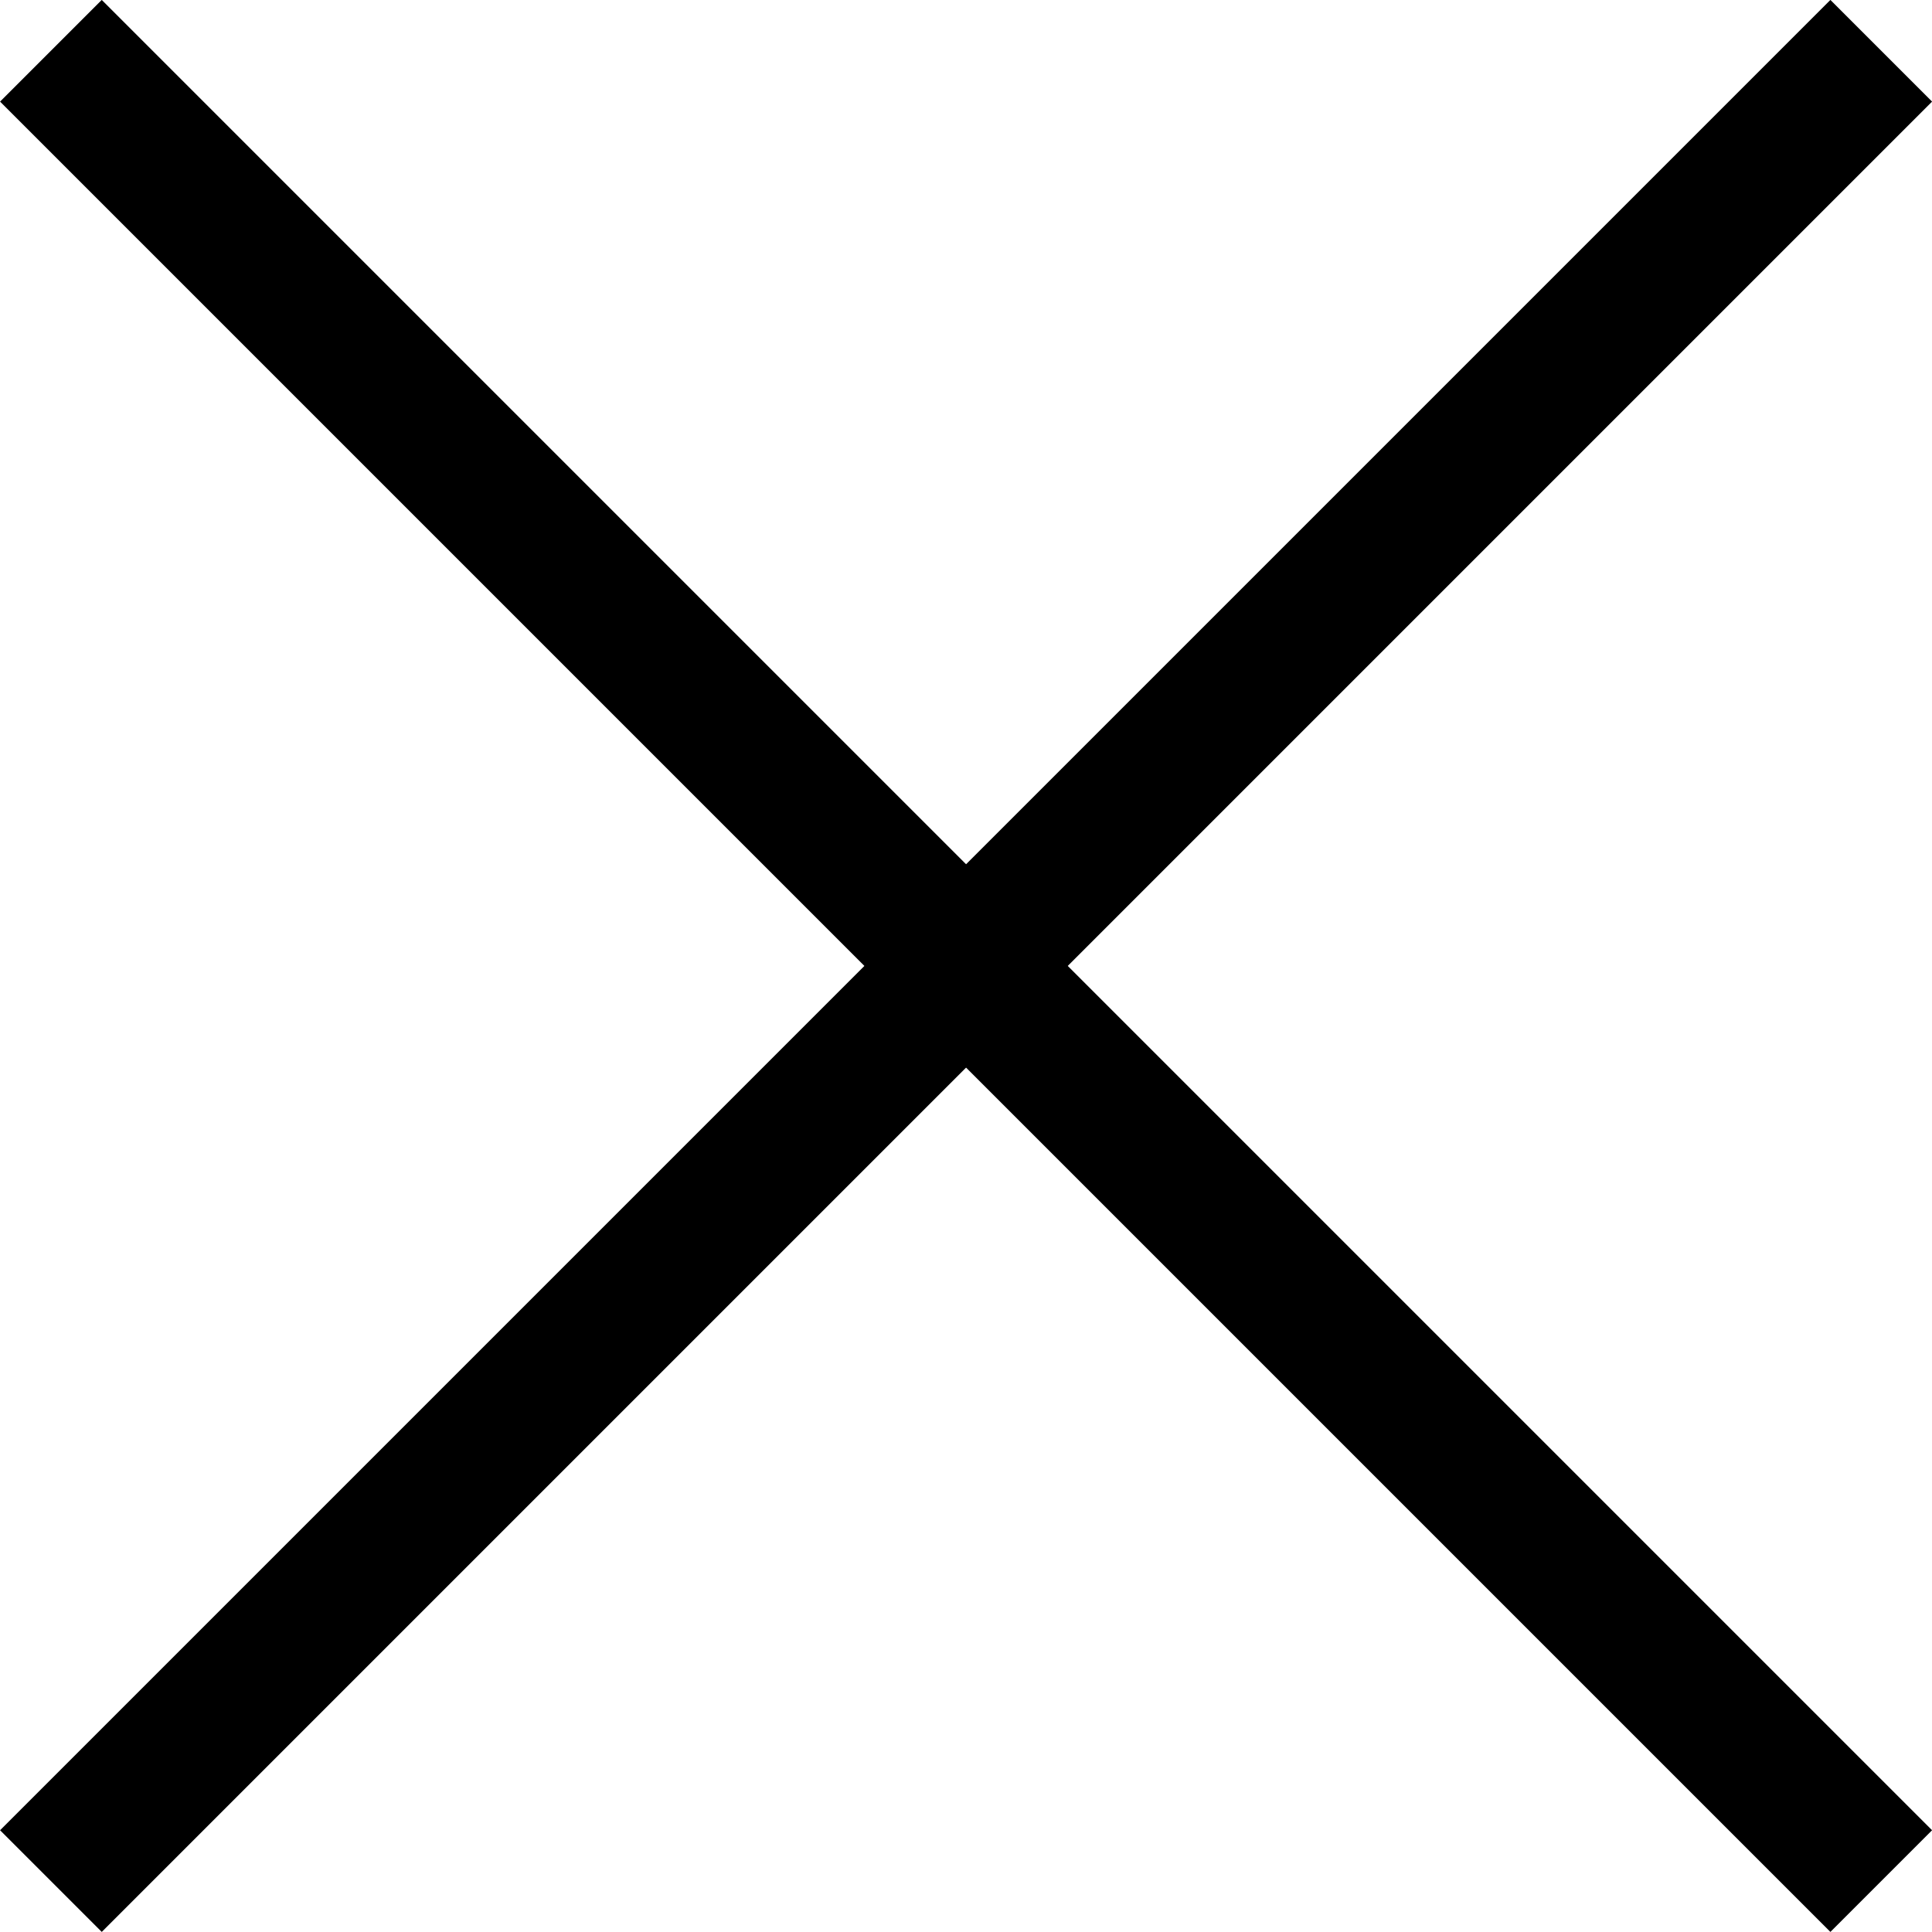
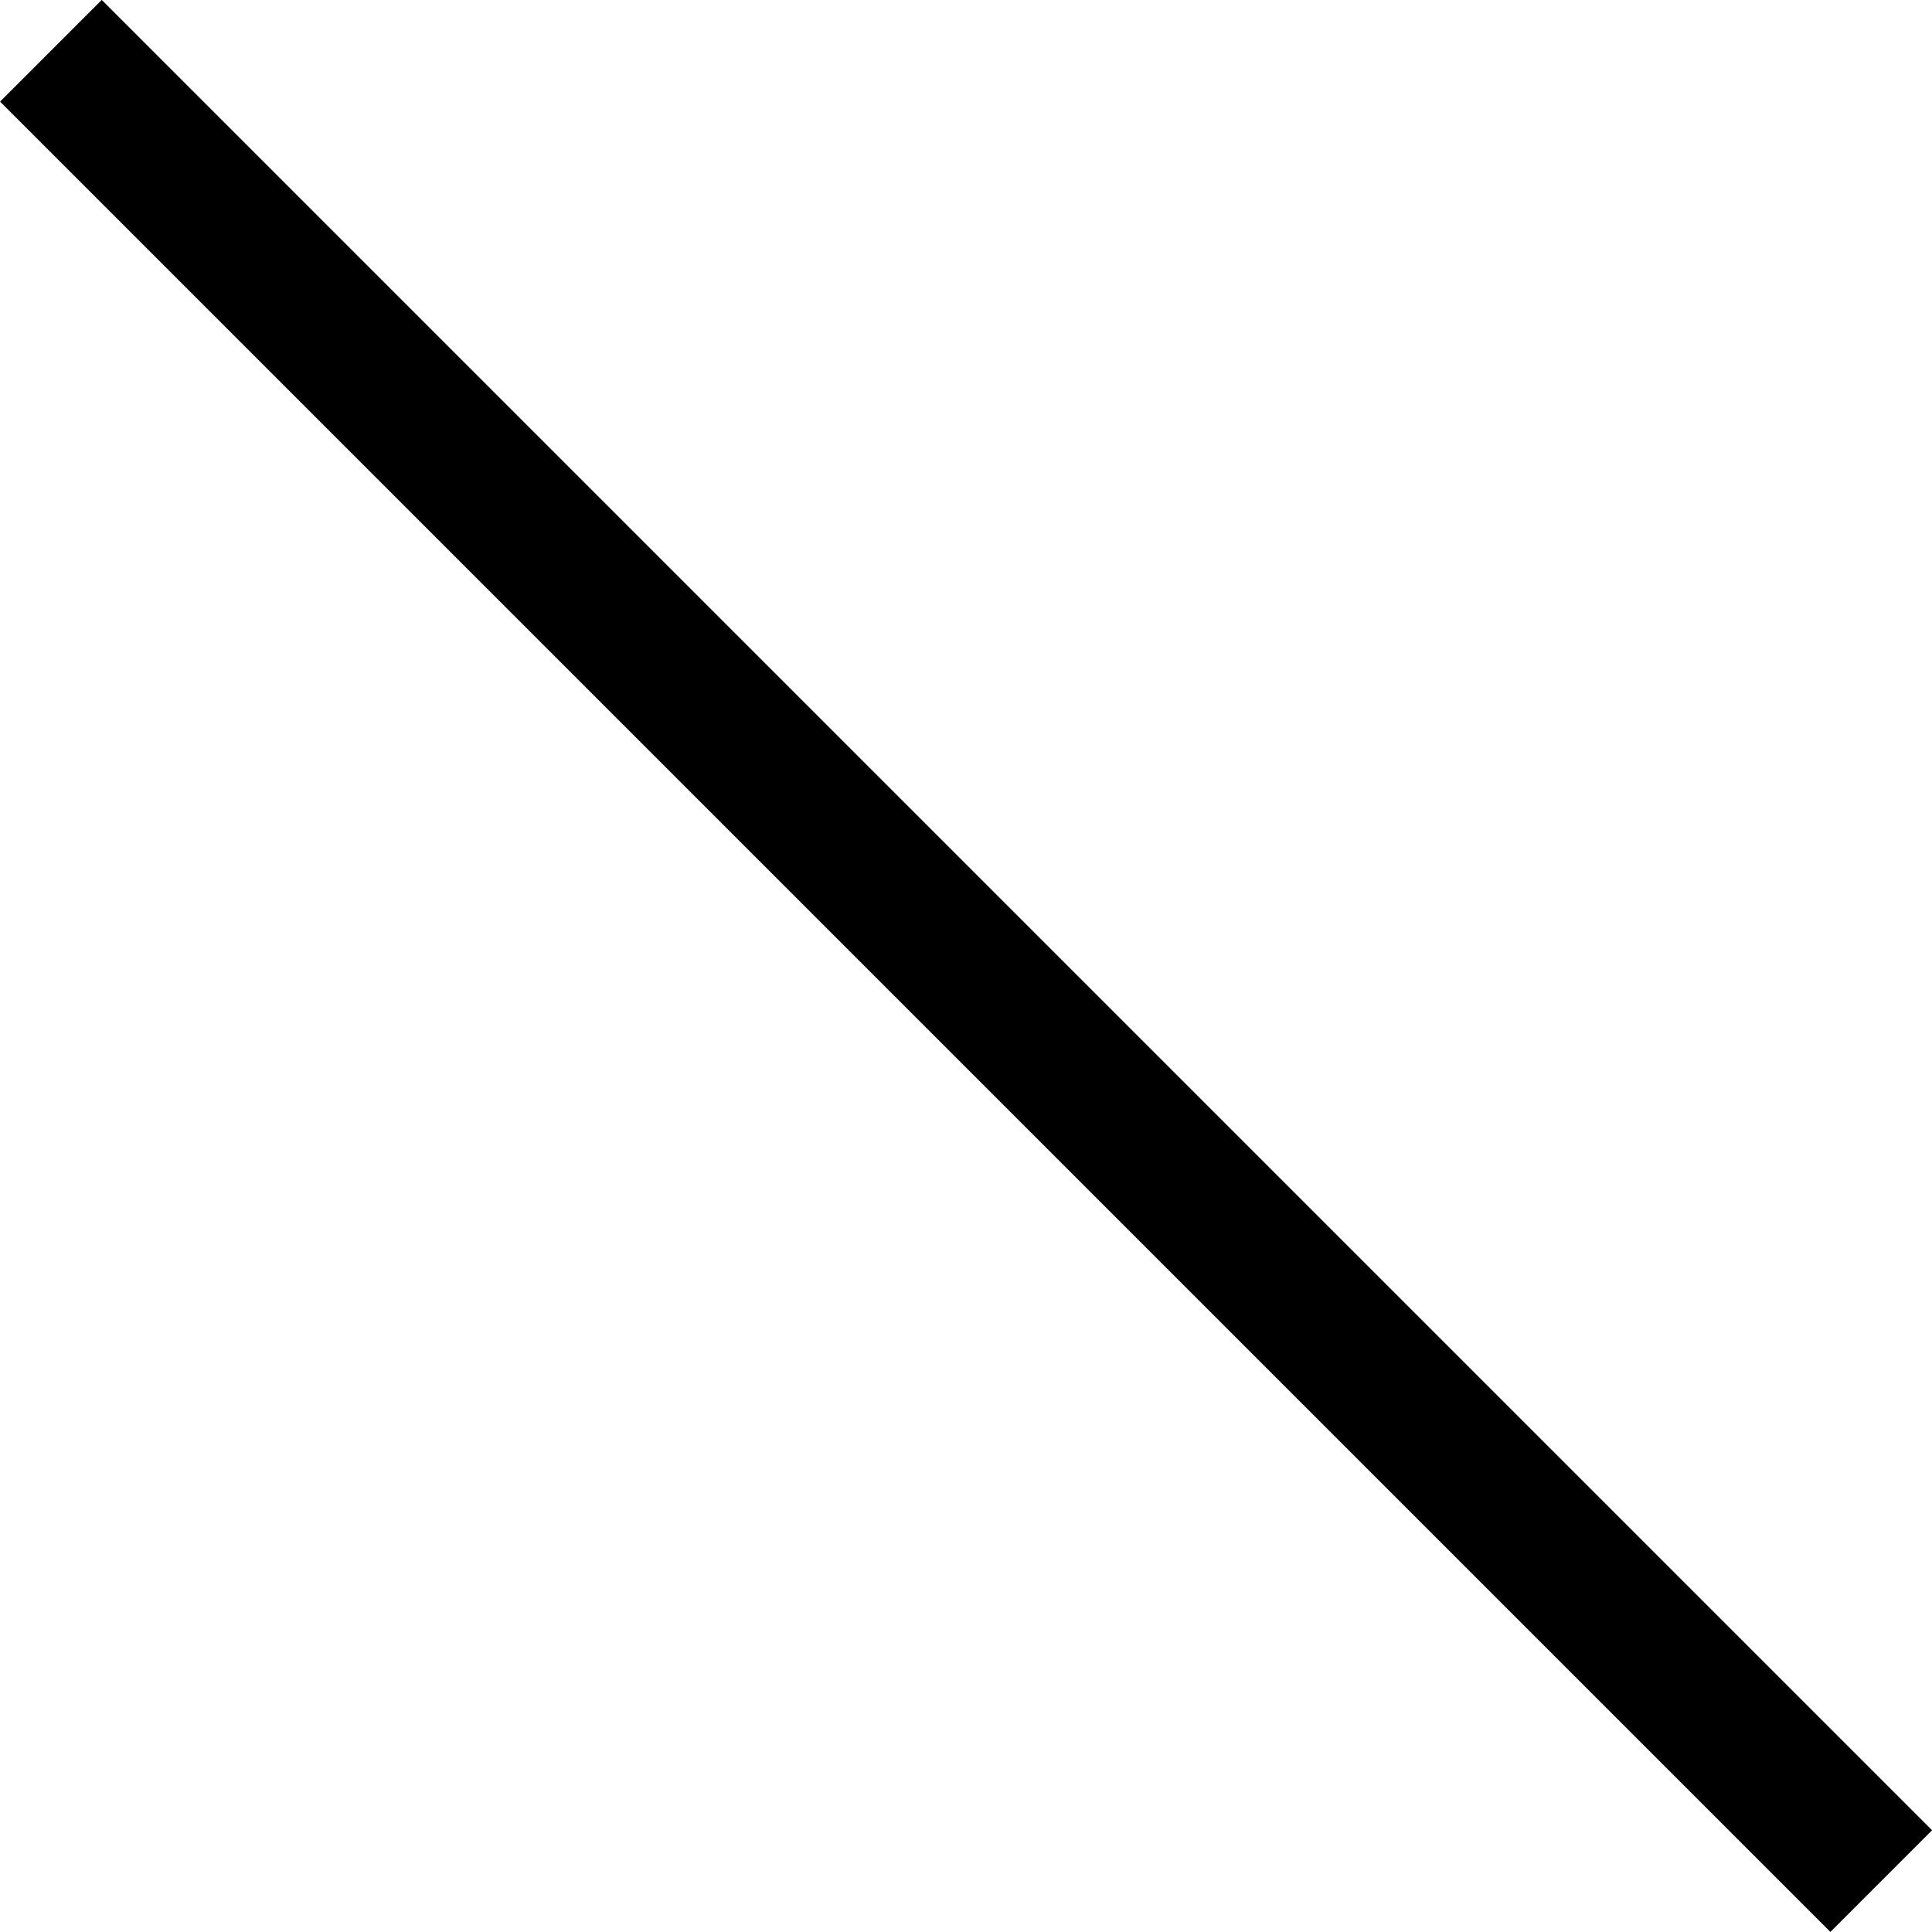
<svg xmlns="http://www.w3.org/2000/svg" width="13.435" height="13.435" viewBox="0 0 13.435 13.435">
  <g transform="translate(-389.782 -277.783)">
-     <line y2="18" transform="translate(402.864 278.136) rotate(45)" fill="none" stroke="#000" stroke-width="1" />
    <line y2="18" transform="translate(390.136 278.136) rotate(-45)" fill="none" stroke="#000" stroke-width="1" />
  </g>
</svg>